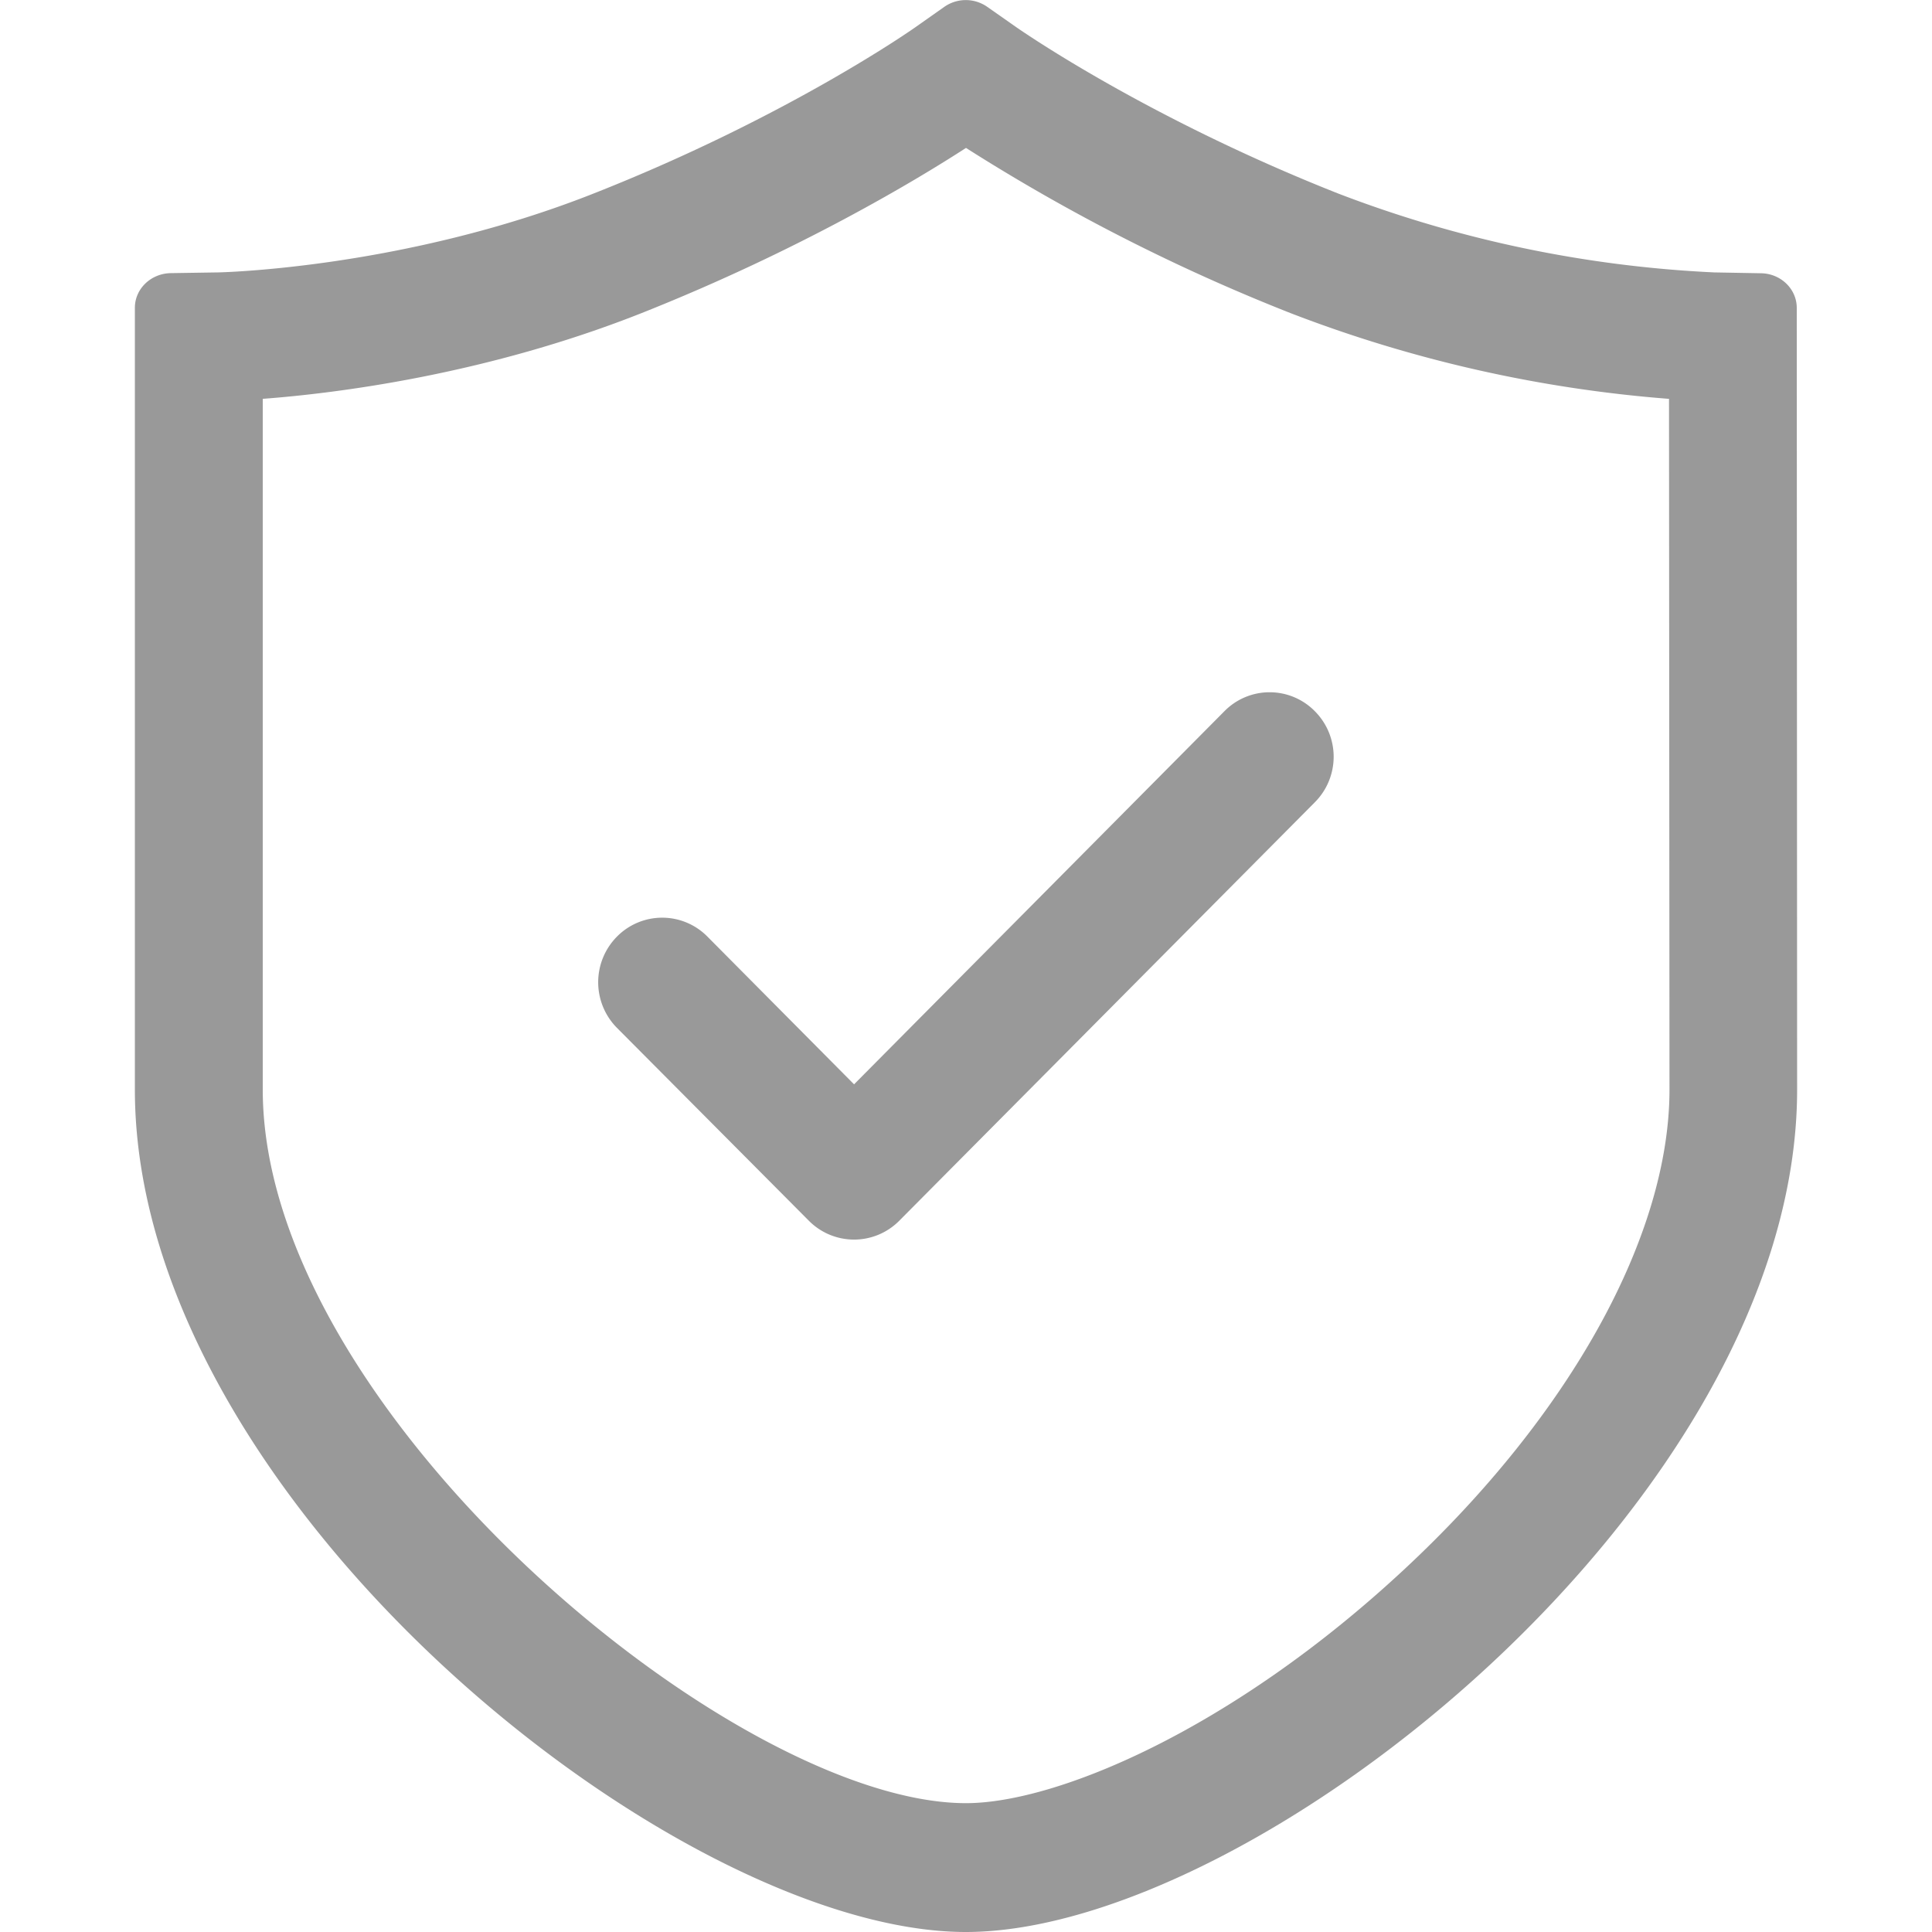
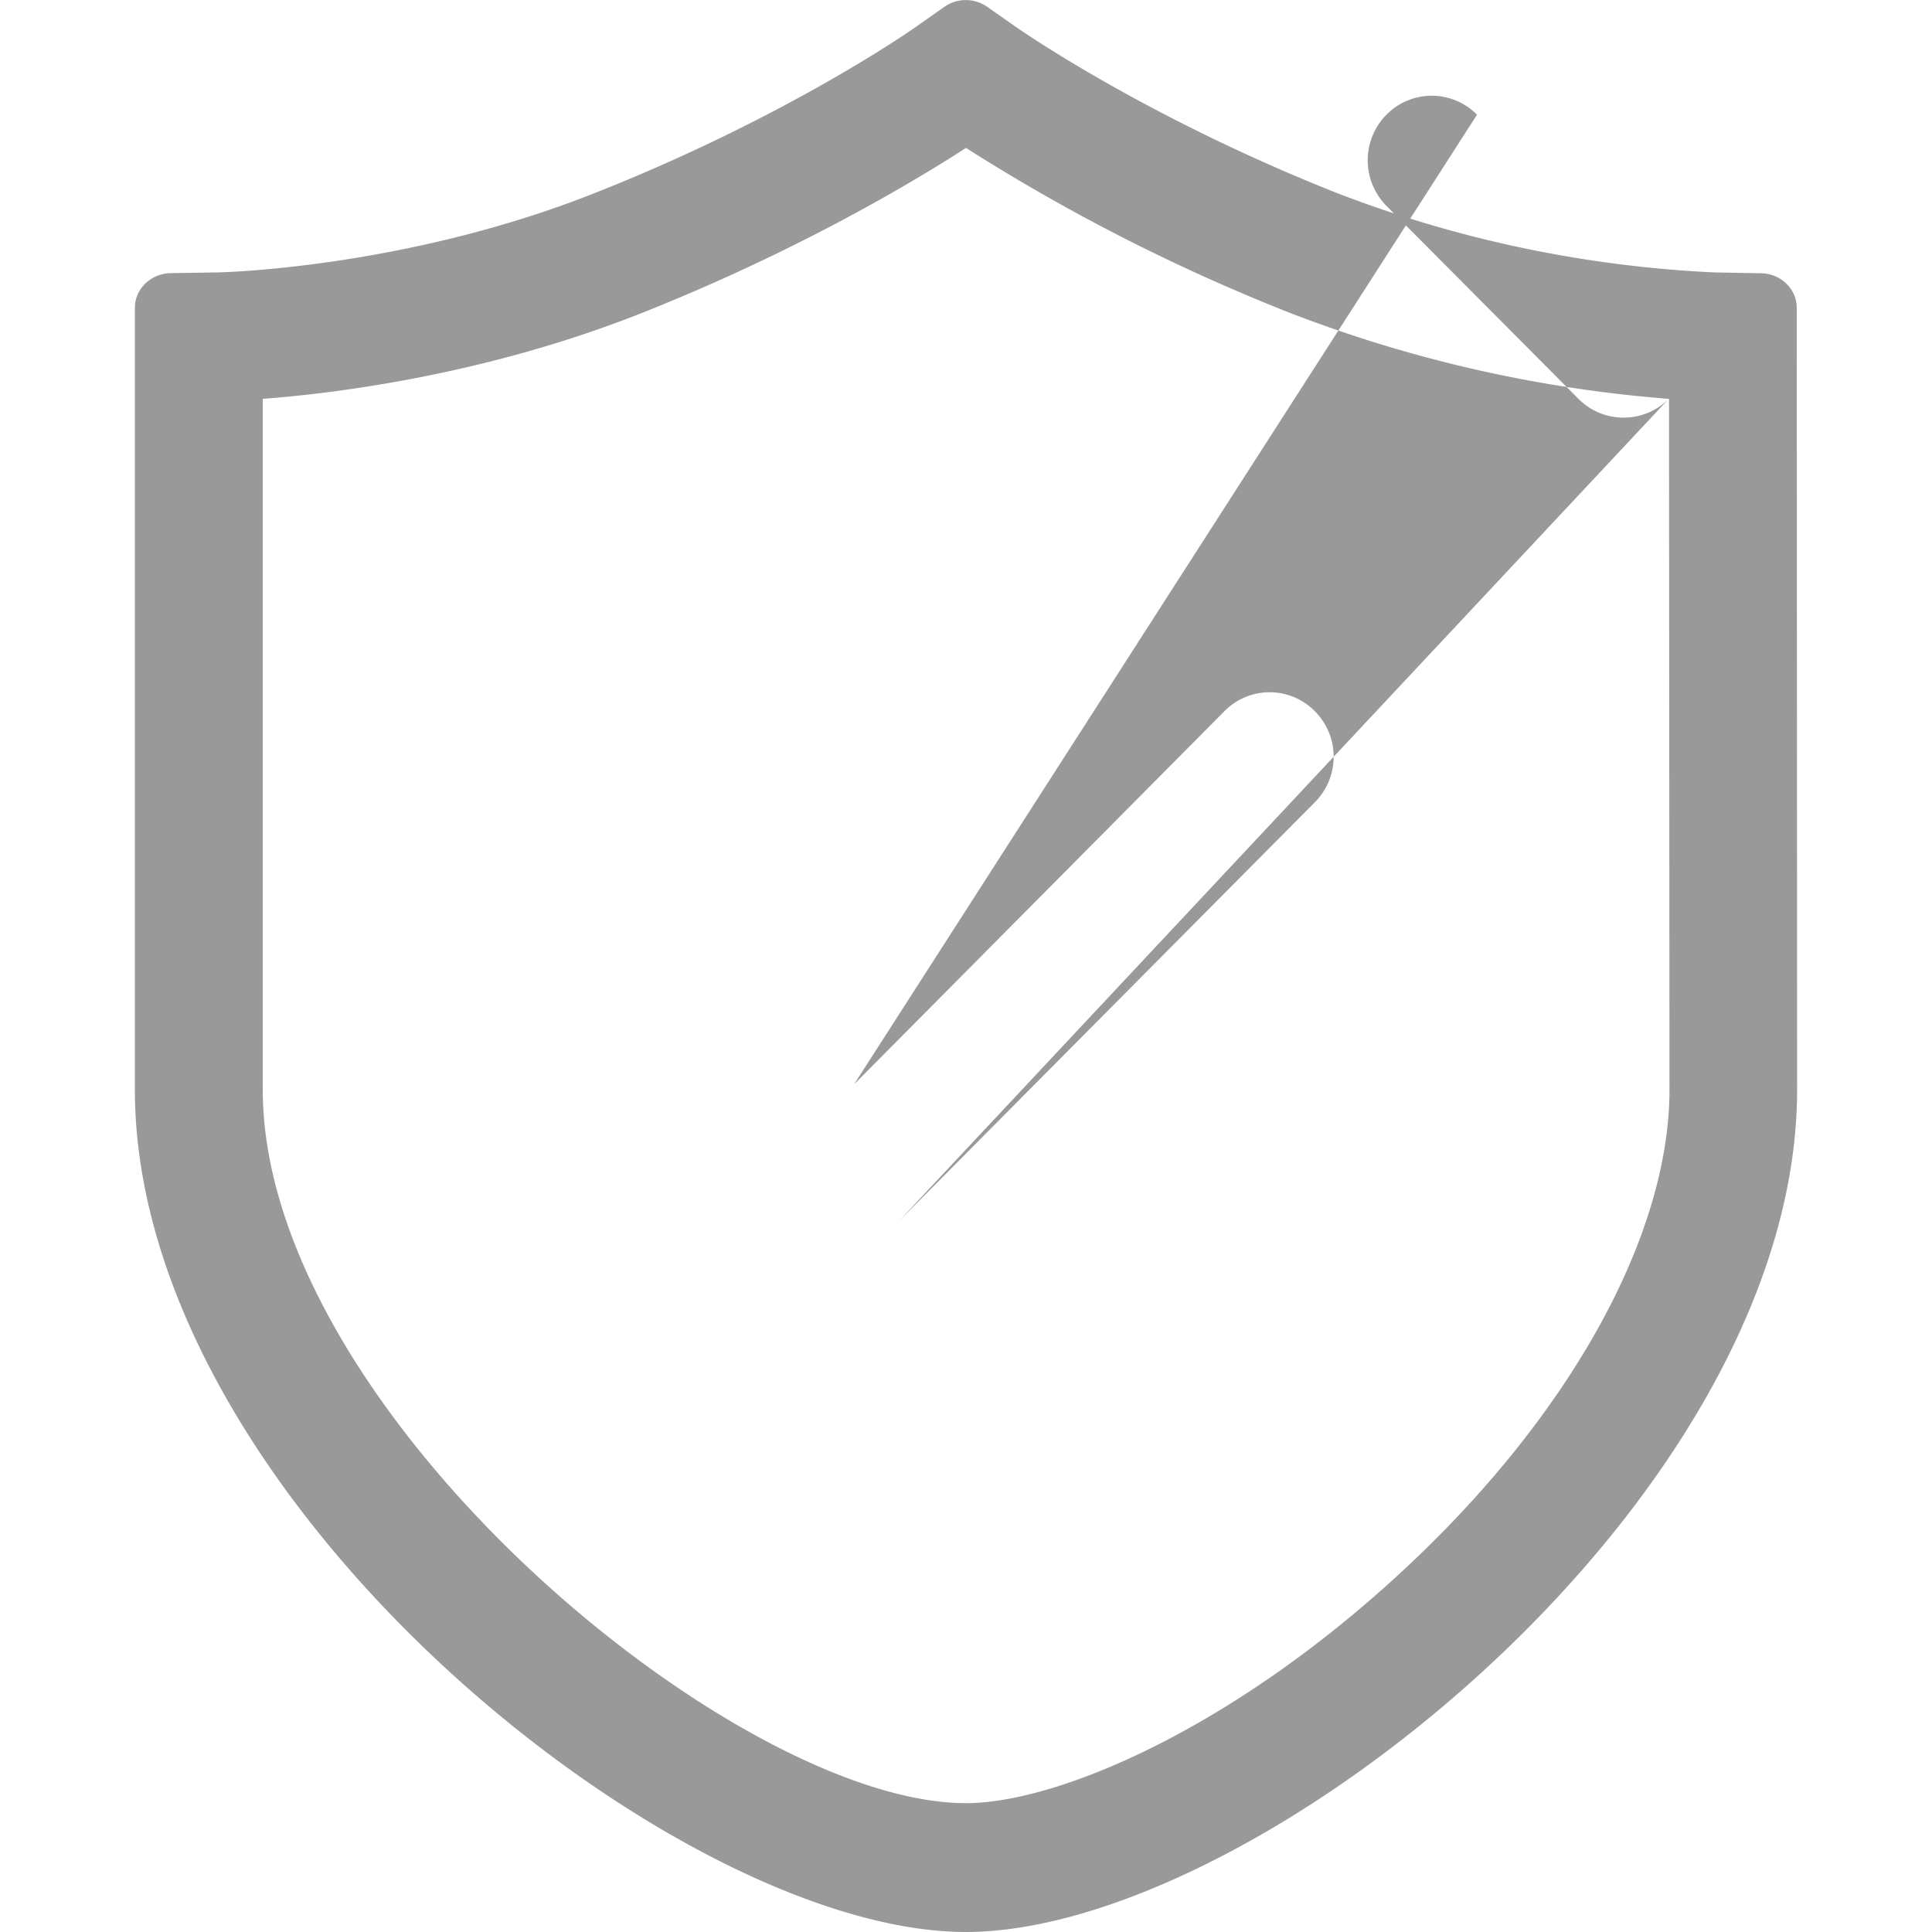
<svg xmlns="http://www.w3.org/2000/svg" t="1608885892968" class="icon" viewBox="0 0 1024 1024" version="1.1" p-id="3170" width="200" height="200">
  <defs>
    <style type="text/css" />
  </defs>
-   <path d="M511.936 1024c-153.984 0-440.448-229.504-440.448-446.528V163.136c0-10.048 8.448-18.112 18.88-18.368l24.96-0.384c0.896 0 98.752-1.984 199.552-41.92C418.368 61.632 485.12 14.528 485.76 14.016l14.72-10.368a19.84 19.84 0 0 1 22.72-0.064l14.976 10.496c0.64 0.448 67.456 47.488 170.816 88.384a639.168 639.168 0 0 0 199.68 41.92l24.768 0.448c10.432 0.192 18.88 8.32 18.88 18.368l0.192 414.272c0 217.024-286.528 446.528-440.64 446.528zM884.48 211.392a709.12 709.12 0 0 1-200.32-45.376A1009.088 1009.088 0 0 1 512 78.4c-25.6 16.576-87.744 54.144-172.288 87.68-82.56 32.64-162.048 42.432-200.448 45.312v366.08c0 170.24 249.6 378.24 372.736 378.24 47.744 0 140.736-38.72 232.128-123.776 88.128-81.92 140.736-177.024 140.736-254.464l-0.256-366.08zM476.608 647.04a33.728 33.728 0 0 1-47.872 0l-101.76-102.272a34.368 34.368 0 0 1 0-48.32 33.664 33.664 0 0 1 48 0L452.672 574.72 648.96 376.96a33.6 33.6 0 0 1 47.936 0 34.176 34.176 0 0 1 0 48.256L476.608 647.04z" fill="#999999" p-id="3171" />
+   <path d="M511.936 1024c-153.984 0-440.448-229.504-440.448-446.528V163.136c0-10.048 8.448-18.112 18.88-18.368l24.96-0.384c0.896 0 98.752-1.984 199.552-41.92C418.368 61.632 485.12 14.528 485.76 14.016l14.72-10.368a19.84 19.84 0 0 1 22.72-0.064l14.976 10.496c0.64 0.448 67.456 47.488 170.816 88.384a639.168 639.168 0 0 0 199.68 41.92l24.768 0.448c10.432 0.192 18.88 8.32 18.88 18.368l0.192 414.272c0 217.024-286.528 446.528-440.64 446.528zM884.48 211.392a709.12 709.12 0 0 1-200.32-45.376A1009.088 1009.088 0 0 1 512 78.4c-25.6 16.576-87.744 54.144-172.288 87.68-82.56 32.64-162.048 42.432-200.448 45.312v366.08c0 170.24 249.6 378.24 372.736 378.24 47.744 0 140.736-38.72 232.128-123.776 88.128-81.92 140.736-177.024 140.736-254.464l-0.256-366.08za33.728 33.728 0 0 1-47.872 0l-101.76-102.272a34.368 34.368 0 0 1 0-48.32 33.664 33.664 0 0 1 48 0L452.672 574.72 648.96 376.96a33.6 33.6 0 0 1 47.936 0 34.176 34.176 0 0 1 0 48.256L476.608 647.04z" fill="#999999" p-id="3171" />
</svg>